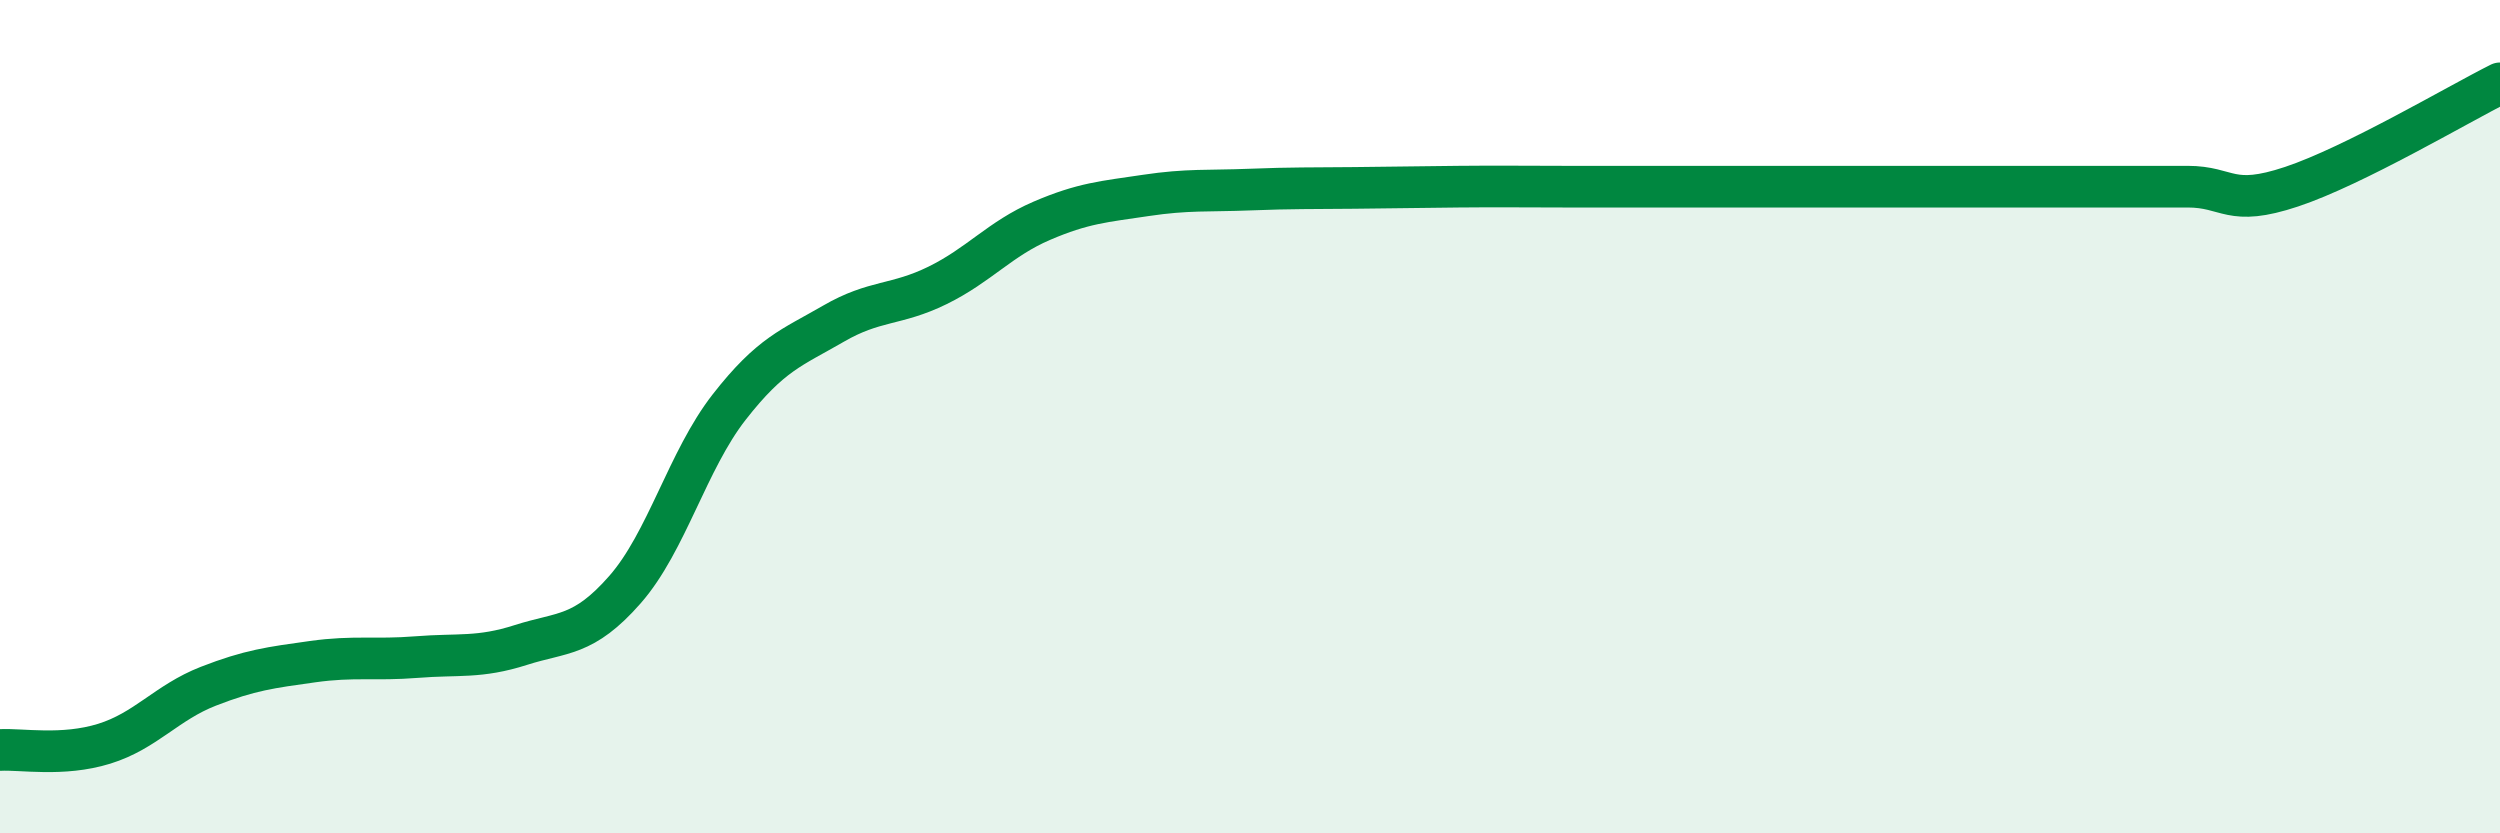
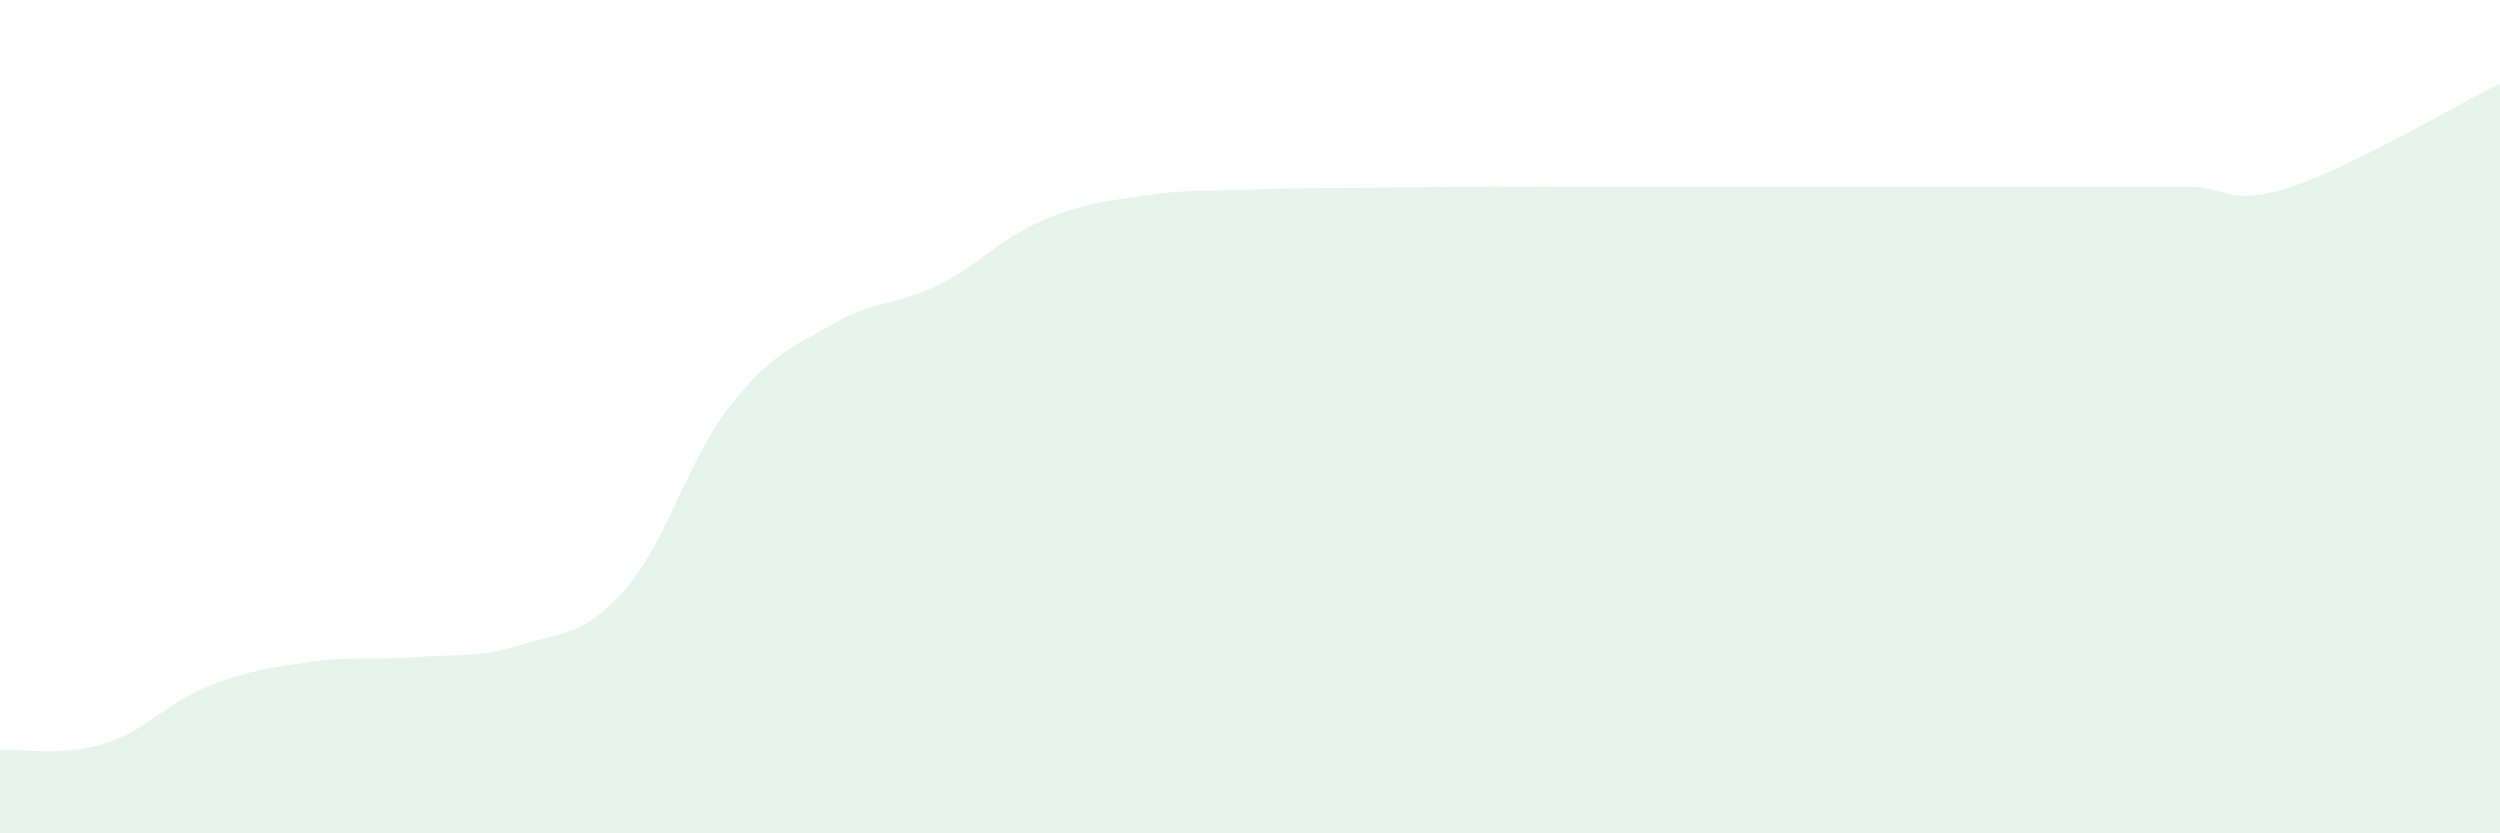
<svg xmlns="http://www.w3.org/2000/svg" width="60" height="20" viewBox="0 0 60 20">
  <path d="M 0,18 C 0.5,17.97 1.5,18.16 2.5,17.85 C 3.5,17.54 4,16.86 5,16.47 C 6,16.08 6.5,16.02 7.5,15.88 C 8.5,15.74 9,15.85 10,15.77 C 11,15.69 11.5,15.8 12.5,15.48 C 13.5,15.16 14,15.29 15,14.15 C 16,13.01 16.5,11.05 17.5,9.77 C 18.5,8.49 19,8.35 20,7.77 C 21,7.19 21.5,7.34 22.5,6.85 C 23.5,6.36 24,5.73 25,5.3 C 26,4.87 26.5,4.84 27.5,4.69 C 28.5,4.54 29,4.59 30,4.55 C 31,4.51 31.5,4.52 32.5,4.51 C 33.5,4.5 34,4.49 35,4.48 C 36,4.47 36.5,4.48 37.5,4.48 C 38.5,4.48 39,4.48 40,4.48 C 41,4.48 41.5,4.48 42.5,4.48 C 43.5,4.48 44,4.48 45,4.48 C 46,4.48 46.5,4.48 47.5,4.48 C 48.5,4.48 49,4.48 50,4.48 C 51,4.48 51.5,4.48 52.5,4.48 C 53.5,4.48 53.5,4.98 55,4.48 C 56.5,3.98 59,2.5 60,2L60 20L0 20Z" fill="#008740" opacity="0.1" stroke-linecap="round" stroke-linejoin="round" />
-   <path d="M 0,18 C 0.5,17.97 1.5,18.16 2.5,17.85 C 3.5,17.54 4,16.86 5,16.47 C 6,16.08 6.5,16.02 7.5,15.88 C 8.5,15.74 9,15.85 10,15.77 C 11,15.69 11.5,15.8 12.5,15.48 C 13.5,15.16 14,15.29 15,14.15 C 16,13.01 16.5,11.05 17.5,9.77 C 18.5,8.49 19,8.35 20,7.77 C 21,7.19 21.5,7.34 22.5,6.85 C 23.5,6.36 24,5.73 25,5.3 C 26,4.87 26.5,4.84 27.5,4.69 C 28.5,4.54 29,4.59 30,4.55 C 31,4.51 31.5,4.52 32.5,4.51 C 33.5,4.5 34,4.49 35,4.48 C 36,4.47 36.5,4.48 37.5,4.48 C 38.5,4.48 39,4.48 40,4.48 C 41,4.48 41.5,4.48 42.5,4.48 C 43.5,4.48 44,4.48 45,4.48 C 46,4.48 46.5,4.48 47.5,4.48 C 48.5,4.48 49,4.48 50,4.48 C 51,4.48 51.5,4.48 52.5,4.48 C 53.5,4.48 53.5,4.98 55,4.48 C 56.5,3.98 59,2.5 60,2" stroke="#008740" stroke-width="1" fill="none" stroke-linecap="round" stroke-linejoin="round" />
</svg>